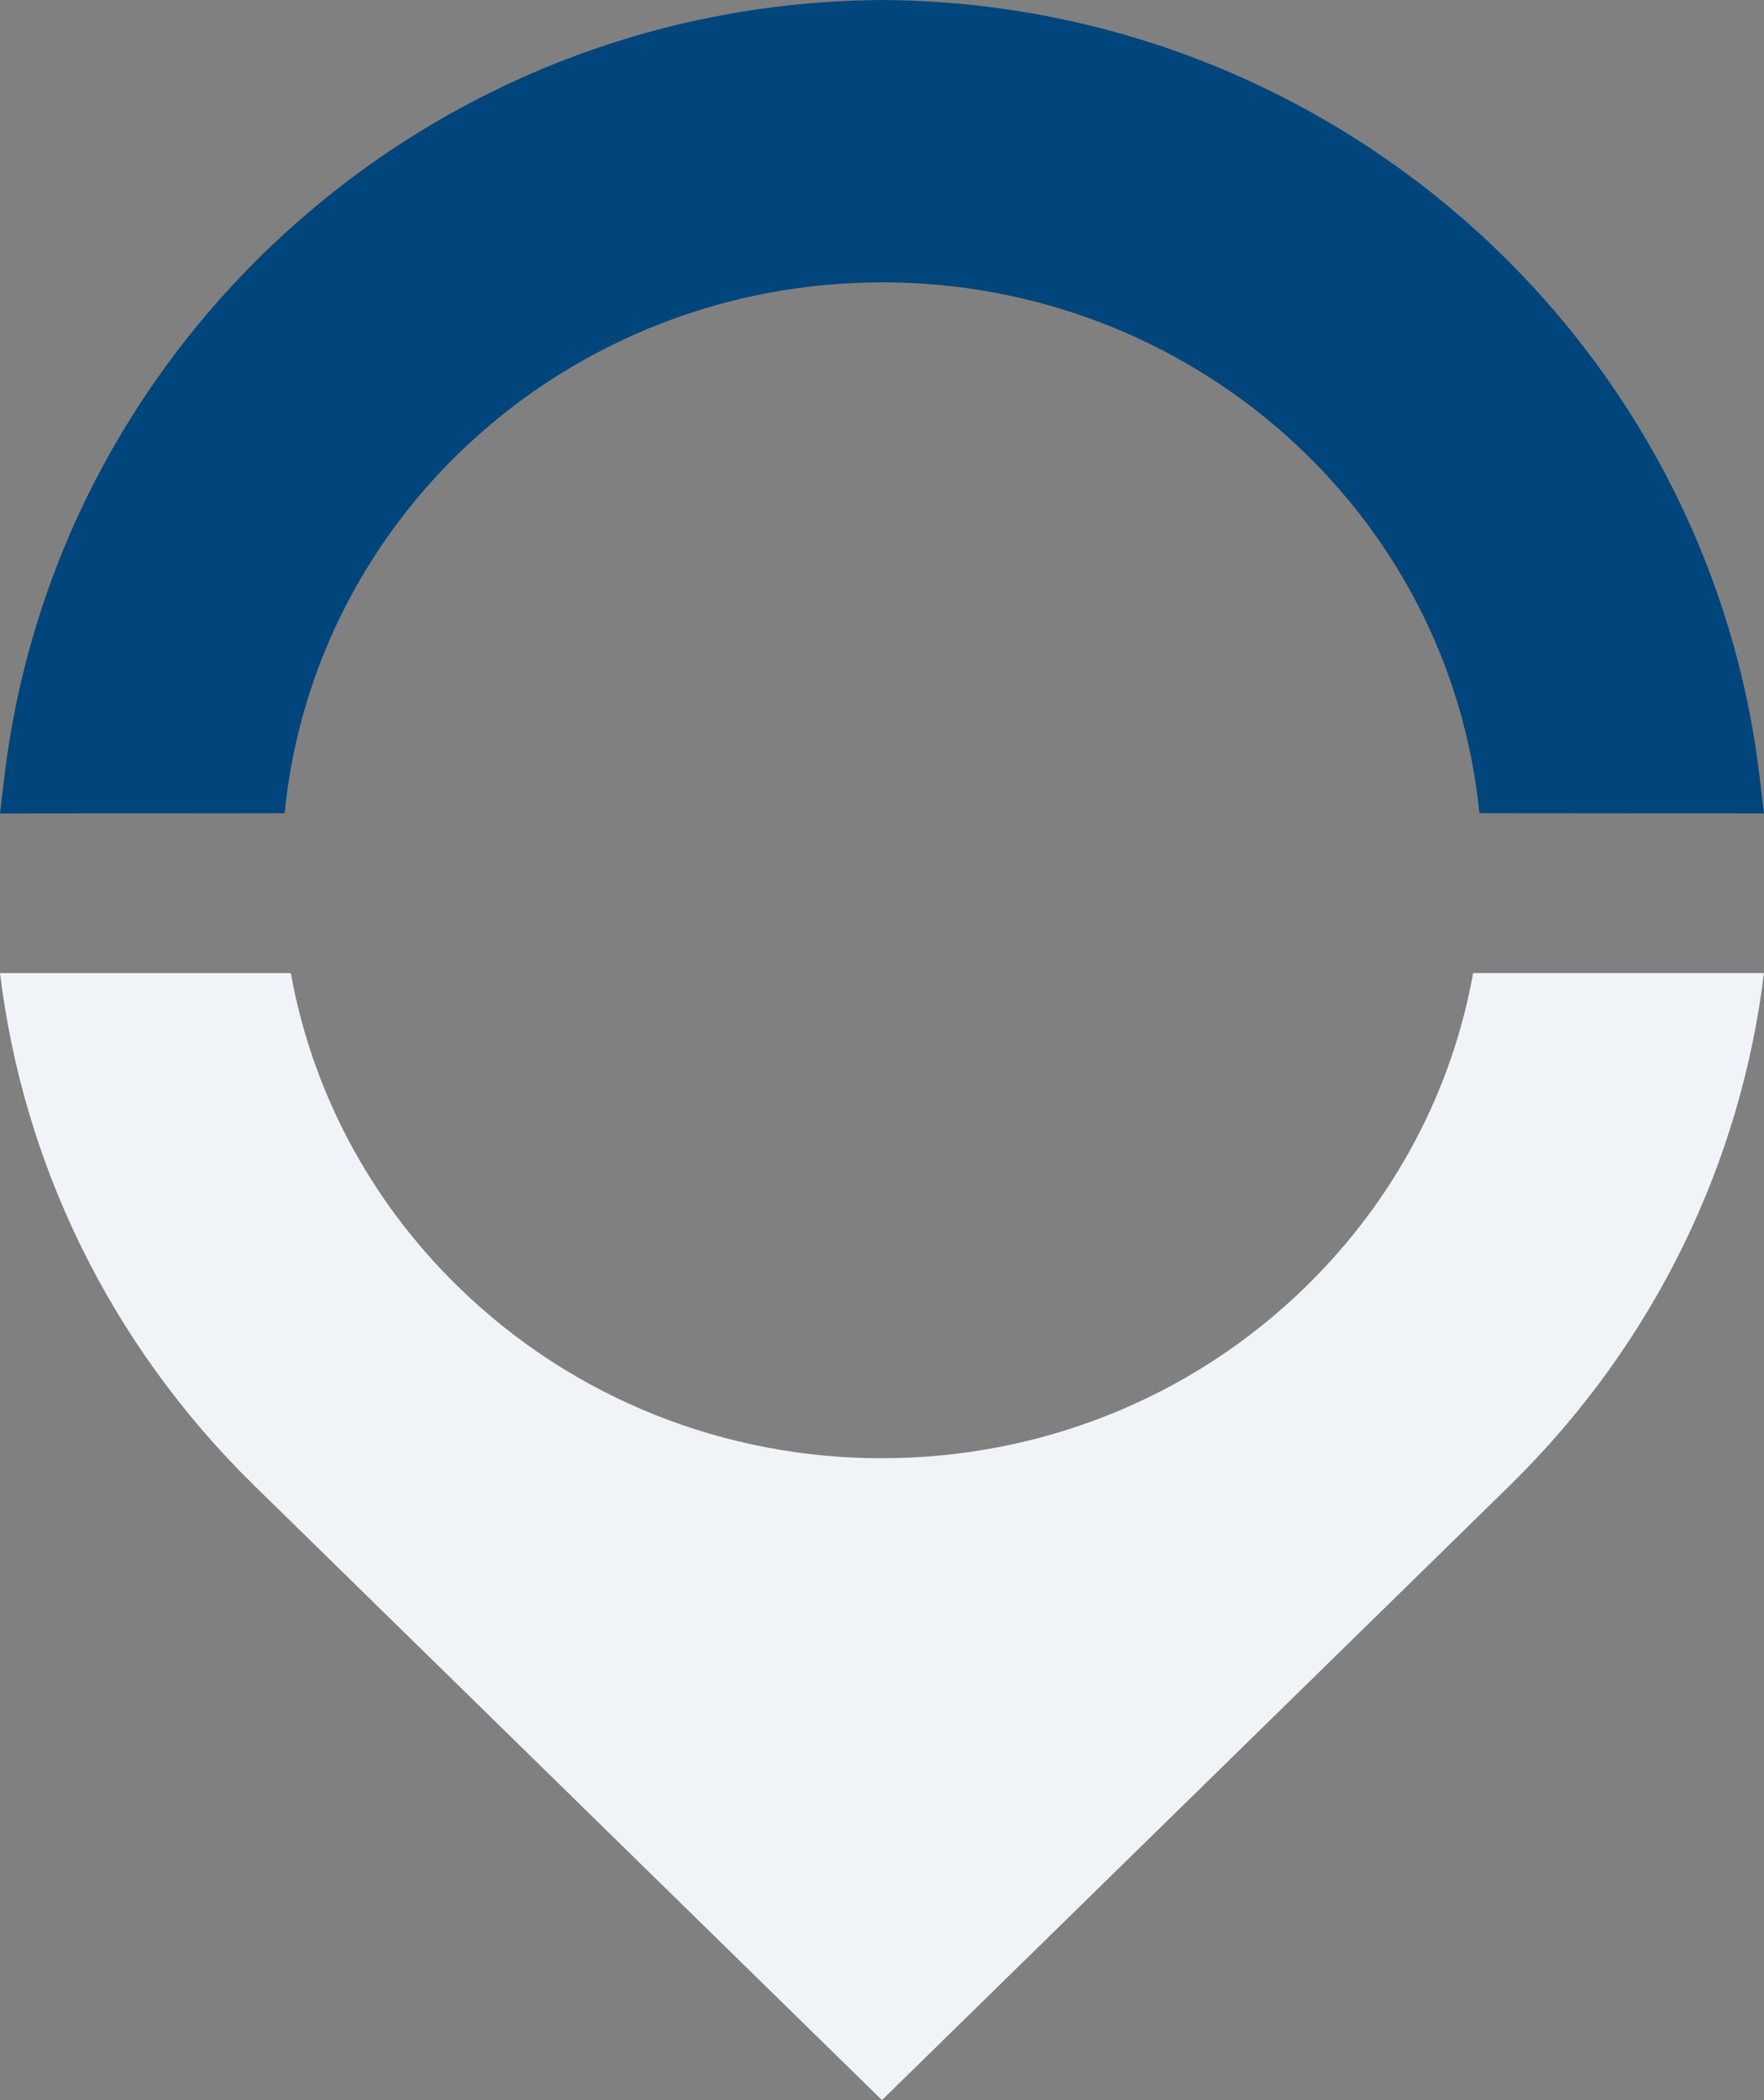
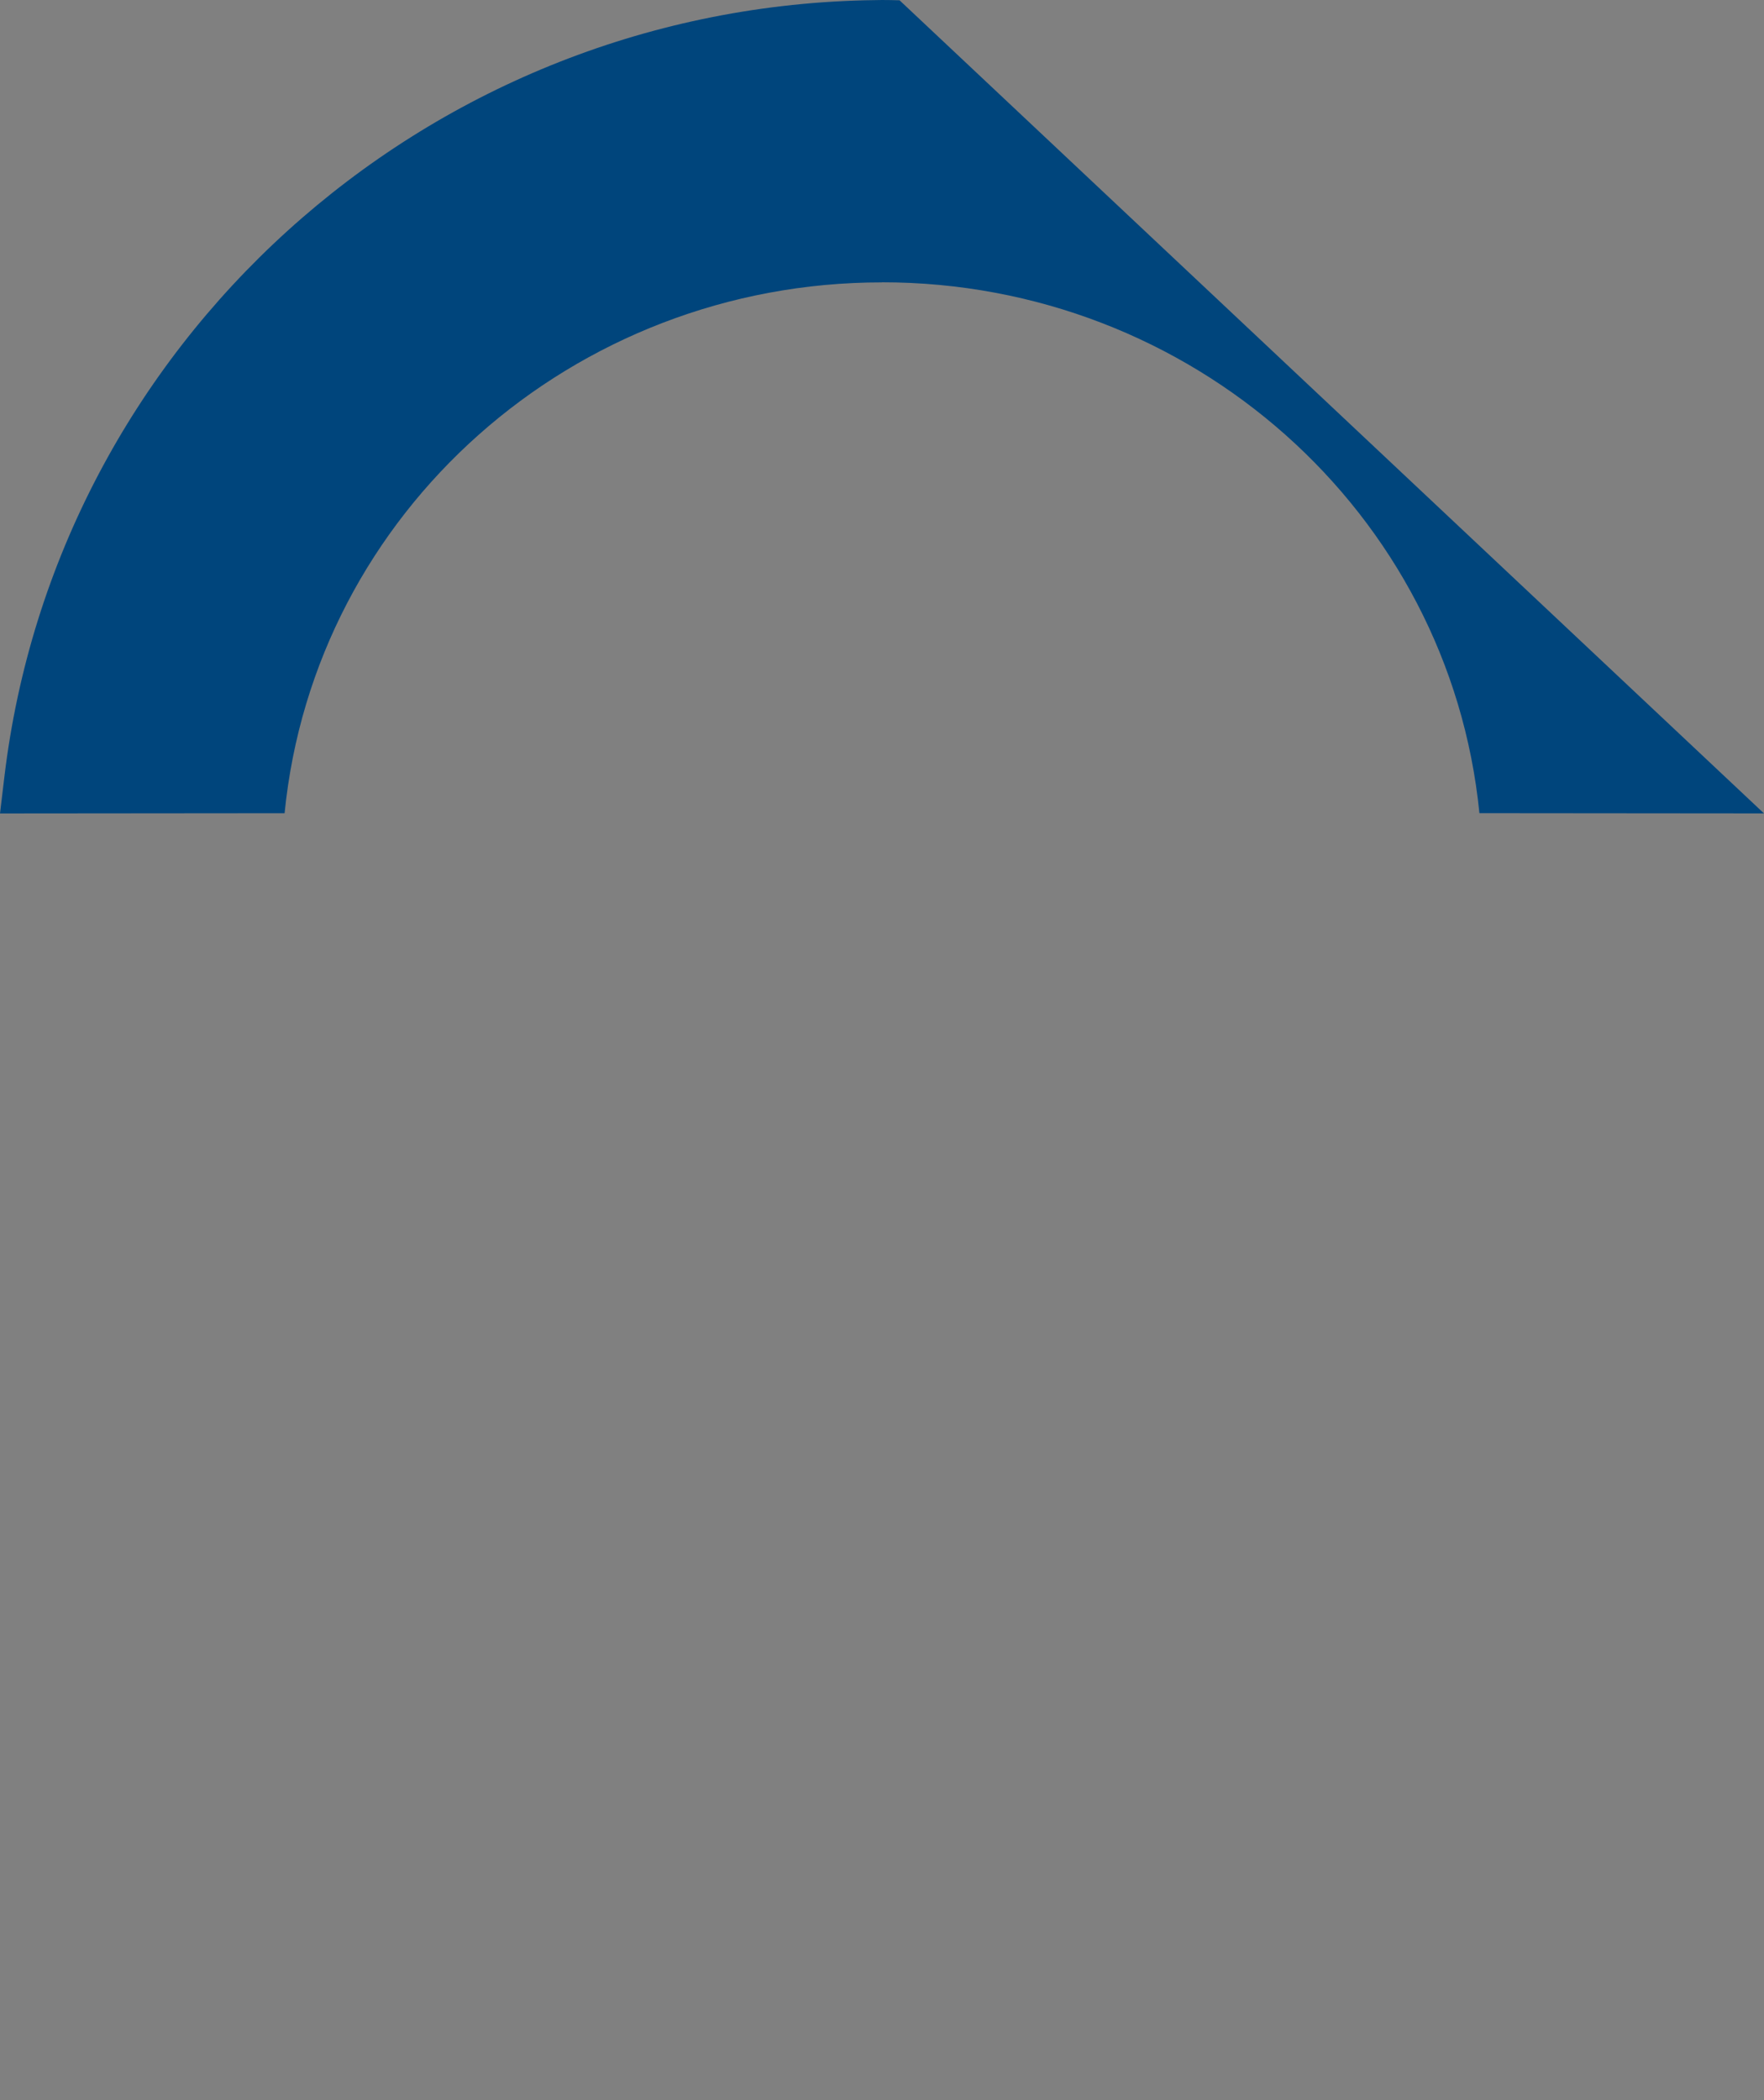
<svg xmlns="http://www.w3.org/2000/svg" width="42" height="50" viewBox="0 0 42 50" fill="none">
  <rect x="0" y="0" width="42" height="50" fill="#808080" stroke="none" />
  <g clip-path="url(#clip0_118_176)">
-     <path fill-rule="evenodd" clip-rule="evenodd" d="M20.999 34.717C24.656 34.72 28.312 33.354 31.104 30.619C33.257 28.511 34.586 25.893 35.075 23.166H41.999C41.458 27.621 39.436 31.943 35.953 35.361L20.999 49.999L6.046 35.361C2.562 31.944 0.541 27.622 0 23.167H6.924C7.414 25.894 8.742 28.512 10.894 30.62C13.685 33.354 17.342 34.721 20.999 34.718V34.717Z" fill="#F0F4F8" />
-     <path fill-rule="evenodd" clip-rule="evenodd" d="M20.999 6.723C13.644 6.72 7.488 12.19 6.776 19.361L0 19.367L0.105 18.489C1.334 8.217 10.031 0.268 20.584 0.007C20.723 0.003 20.862 0.001 21.001 0C21.14 0 21.279 0.003 21.418 0.007C31.97 0.268 40.667 8.218 41.895 18.489L42 19.366L35.224 19.36C34.512 12.188 28.356 6.719 21.001 6.721L20.999 6.723Z" fill="#00457C" />
+     <path fill-rule="evenodd" clip-rule="evenodd" d="M20.999 6.723C13.644 6.72 7.488 12.19 6.776 19.361L0 19.367L0.105 18.489C1.334 8.217 10.031 0.268 20.584 0.007C20.723 0.003 20.862 0.001 21.001 0C21.14 0 21.279 0.003 21.418 0.007L42 19.366L35.224 19.36C34.512 12.188 28.356 6.719 21.001 6.721L20.999 6.723Z" fill="#00457C" />
  </g>
  <defs>
    <clipPath id="clip0_118_176">
      <rect width="42" height="50" fill="white" />
    </clipPath>
  </defs>
</svg>